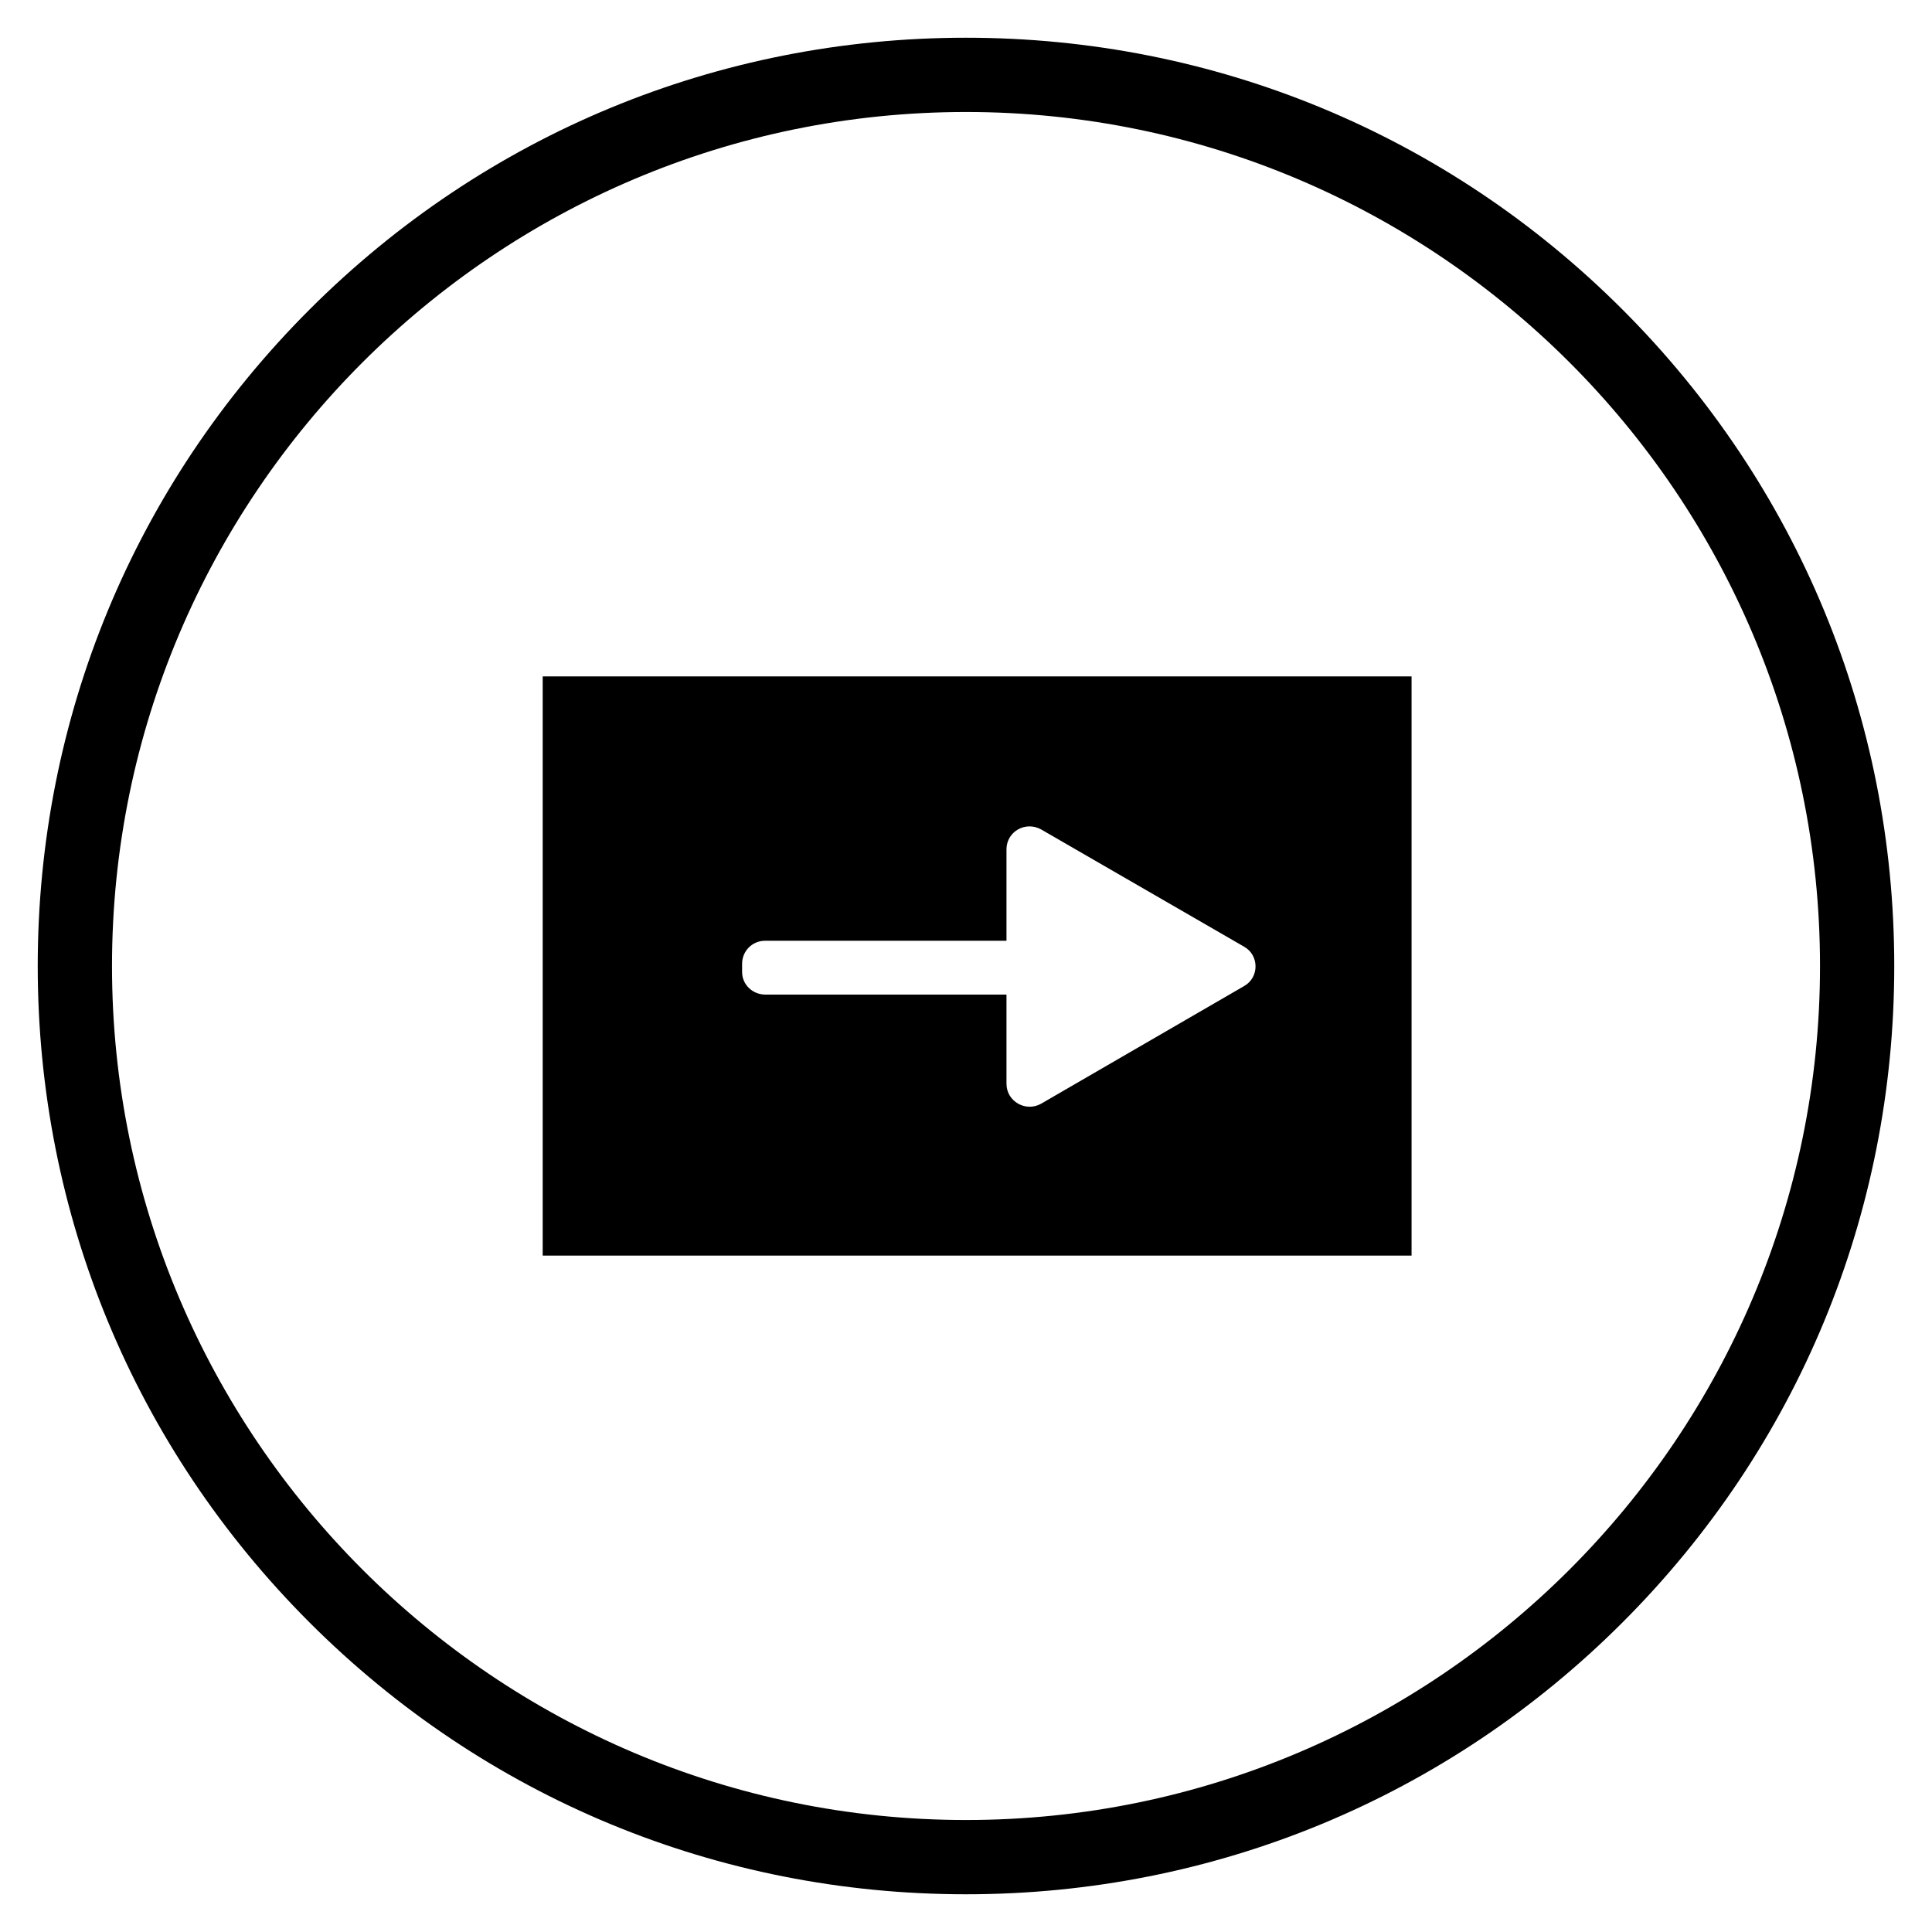
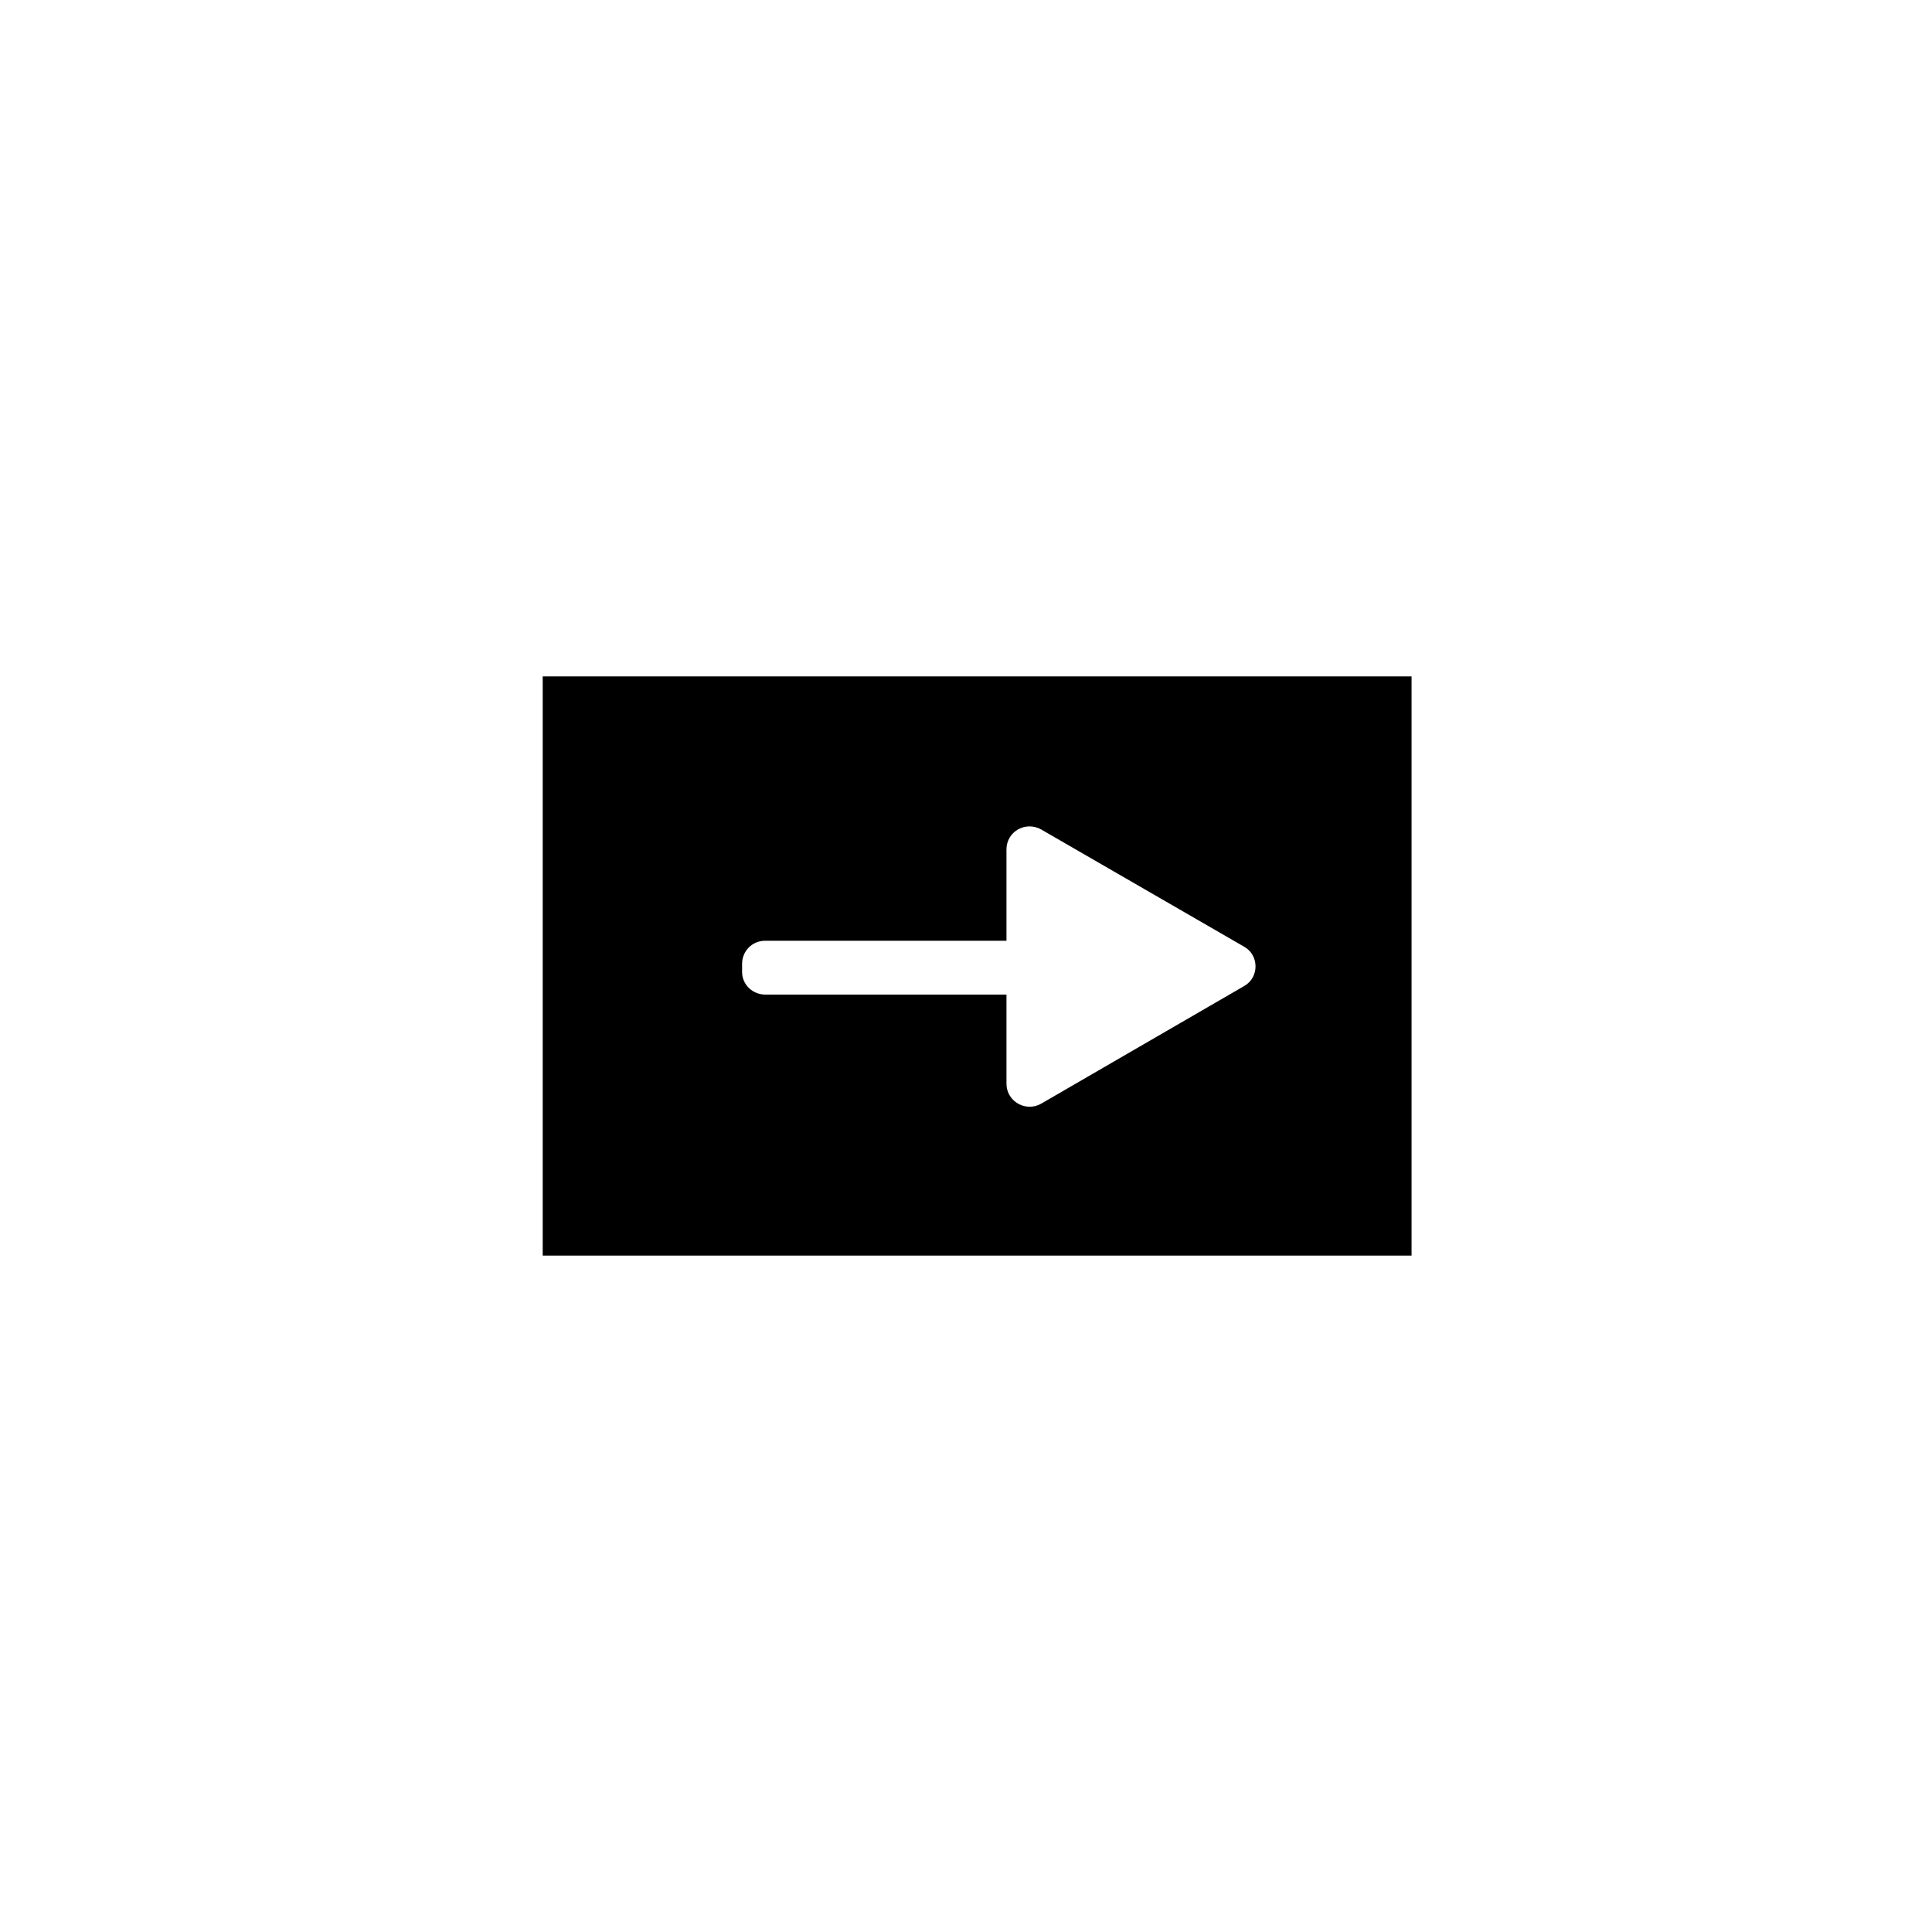
<svg xmlns="http://www.w3.org/2000/svg" fill="#000000" width="800px" height="800px" version="1.1" viewBox="144 144 512 512">
  <g>
-     <path d="m226.03 573.97c-46.445-46.445-72.031-108.24-72.031-173.97 0-65.734 25.586-127.53 72.031-173.97 46.445-46.445 108.24-72.031 173.97-72.031 65.73 0 127.53 25.586 173.97 72.027 46.441 46.449 72.027 108.24 72.027 173.98 0 65.73-25.586 127.53-72.027 173.97-46.449 46.441-108.24 72.027-173.97 72.027-65.734 0-127.53-25.586-173.97-72.031zm-52.348-173.97c0 124.77 101.55 226.32 226.32 226.32 124.77 0 226.32-101.55 226.32-226.32 0-124.77-101.55-226.32-226.32-226.32-124.77 0-226.32 101.55-226.32 226.32z" />
    <path d="m287.82 323.25v153.5h230.26v-153.5zm52.844 78.328v-2.164c0-3.344 2.656-6.102 6.102-6.102h63.961v-24.207c0-4.723 5.019-7.578 9.152-5.312l53.824 31.094c4.035 2.262 4.035 8.168 0 10.43l-53.824 31.191c-4.035 2.262-9.152-0.59-9.152-5.312v-23.617h-63.863c-3.445 0-6.199-2.656-6.199-6z" />
  </g>
</svg>